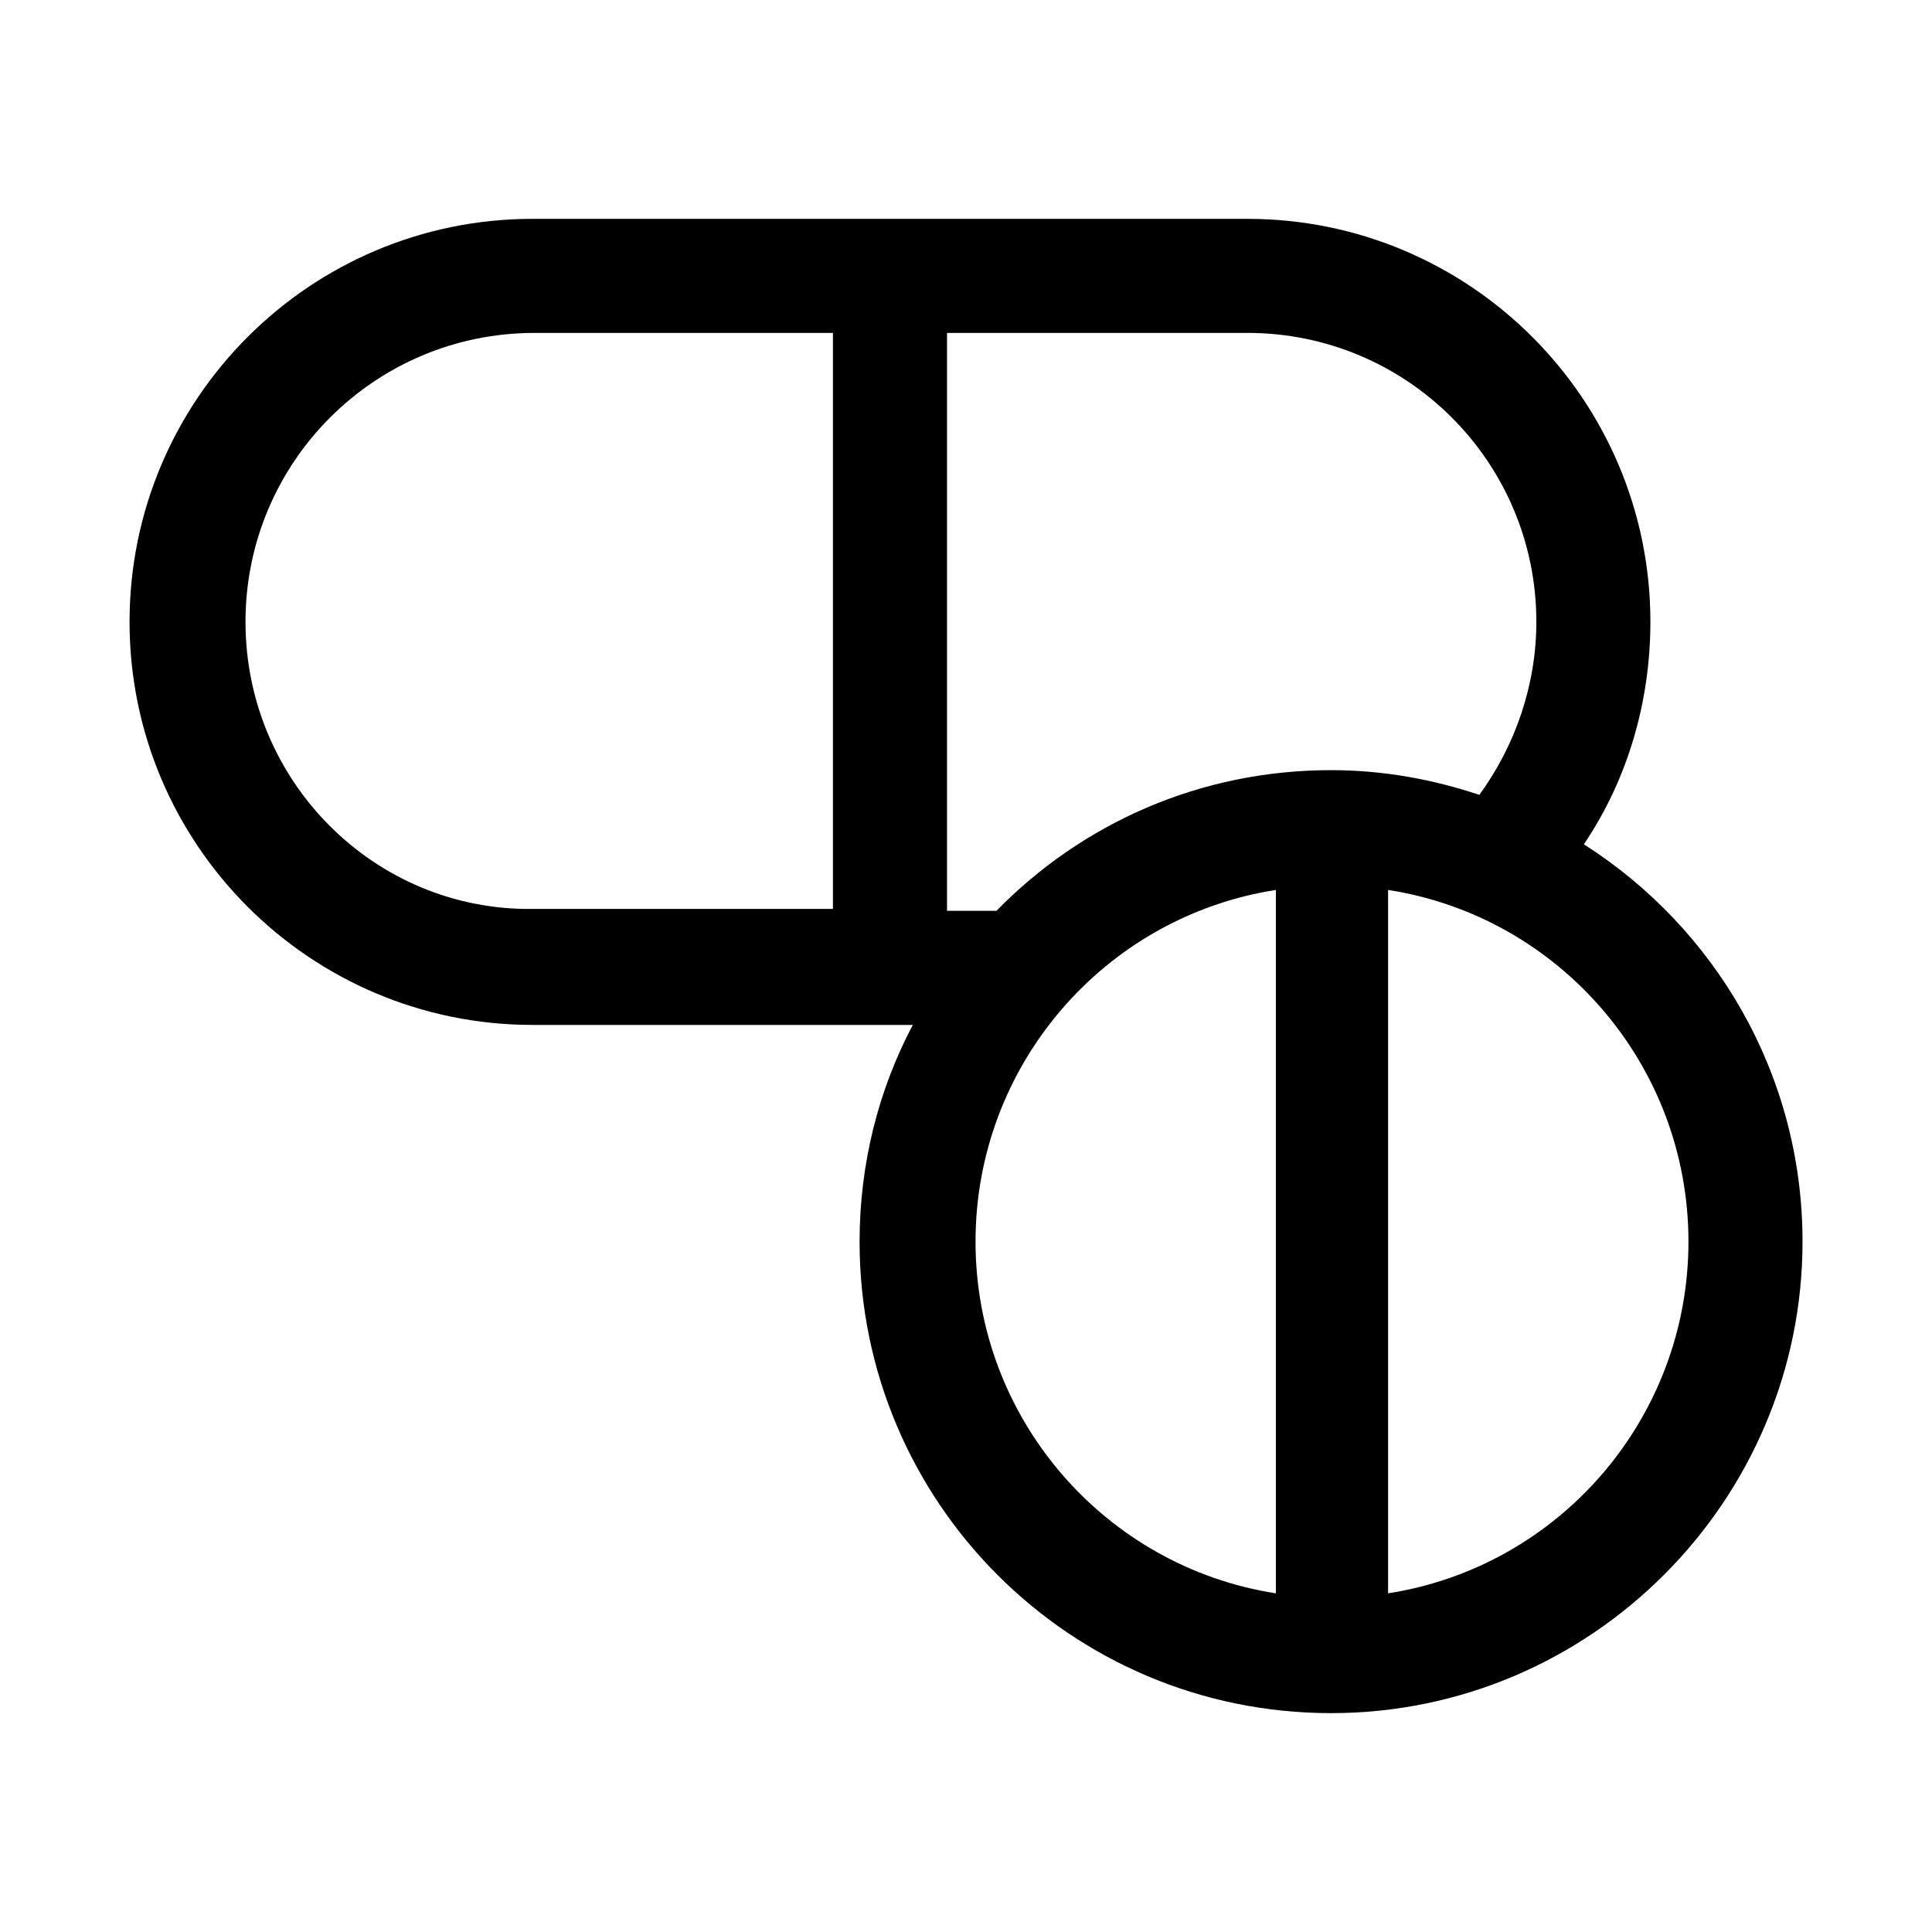
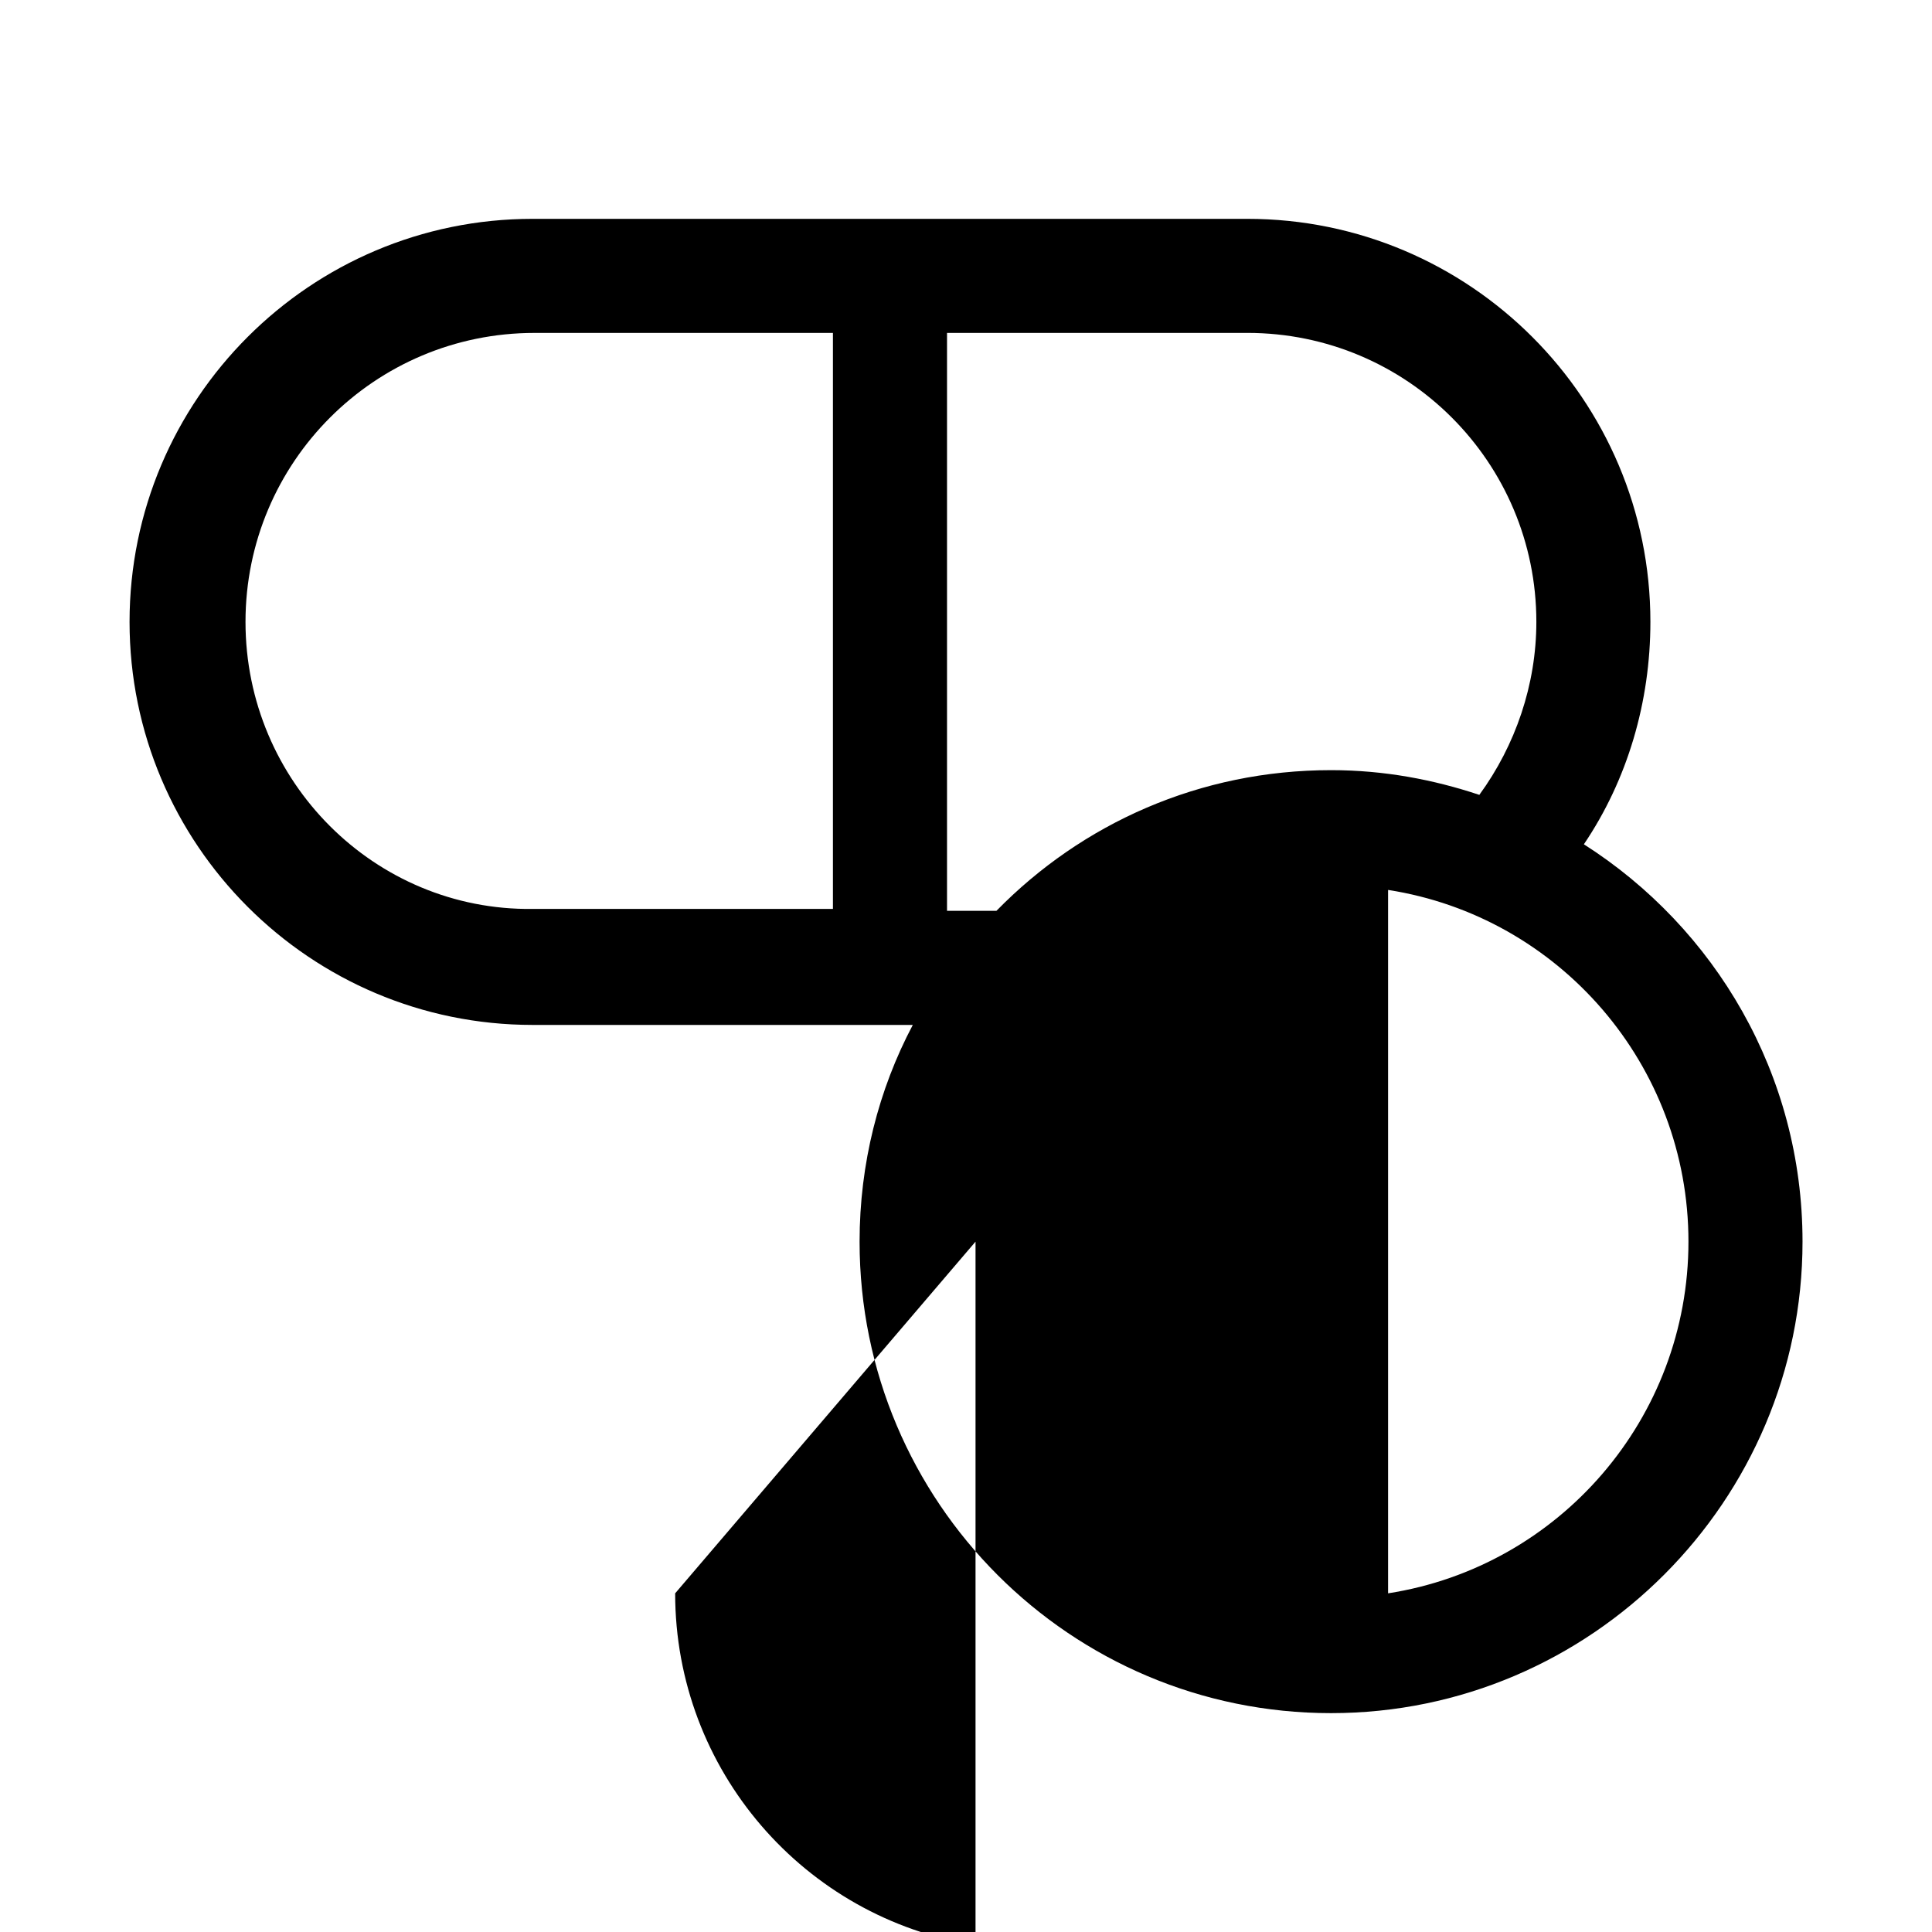
<svg xmlns="http://www.w3.org/2000/svg" fill="#000000" width="800px" height="800px" version="1.1" viewBox="144 144 512 512">
-   <path d="m563.74 367.75c11.586-17.129 17.633-37.785 17.633-58.945 0-58.945-47.863-106.81-106.81-106.81h-189.43c-58.945 0-106.8 47.863-106.8 106.81 0 58.945 47.863 106.81 106.81 106.81h100.76c-9.07 17.129-14.105 36.777-14.105 57.434 0 69.023 55.922 124.95 124.95 124.95 69.016 0 124.94-56.426 124.94-124.95 0-44.336-23.176-83.129-57.938-105.3zm-354.68-58.945c0-42.32 34.258-76.578 76.578-76.578h79.098v152.65h-79.602c-41.816 0.504-76.074-33.754-76.074-76.074zm185.91 76.578v-153.16h79.602c42.32 0 76.578 34.258 76.578 76.578 0 16.625-5.543 32.746-15.113 45.848-12.09-4.031-25.191-6.551-39.297-6.551-34.762 0-66 14.105-88.672 37.281h-13.098zm7.555 87.664c0-46.855 34.258-86.152 79.602-93.203v186.41c-45.34-7.055-79.602-46.352-79.602-93.207zm109.33 93.203v-186.41c45.344 7.055 79.602 46.352 79.602 93.203 0 46.855-34.258 86.152-79.602 93.203z" />
+   <path d="m563.74 367.75c11.586-17.129 17.633-37.785 17.633-58.945 0-58.945-47.863-106.81-106.81-106.81h-189.43c-58.945 0-106.8 47.863-106.8 106.81 0 58.945 47.863 106.81 106.81 106.81h100.76c-9.07 17.129-14.105 36.777-14.105 57.434 0 69.023 55.922 124.95 124.95 124.95 69.016 0 124.94-56.426 124.94-124.95 0-44.336-23.176-83.129-57.938-105.3zm-354.68-58.945c0-42.32 34.258-76.578 76.578-76.578h79.098v152.65h-79.602c-41.816 0.504-76.074-33.754-76.074-76.074zm185.91 76.578v-153.16h79.602c42.32 0 76.578 34.258 76.578 76.578 0 16.625-5.543 32.746-15.113 45.848-12.09-4.031-25.191-6.551-39.297-6.551-34.762 0-66 14.105-88.672 37.281h-13.098zm7.555 87.664v186.41c-45.34-7.055-79.602-46.352-79.602-93.207zm109.33 93.203v-186.41c45.344 7.055 79.602 46.352 79.602 93.203 0 46.855-34.258 86.152-79.602 93.203z" />
</svg>